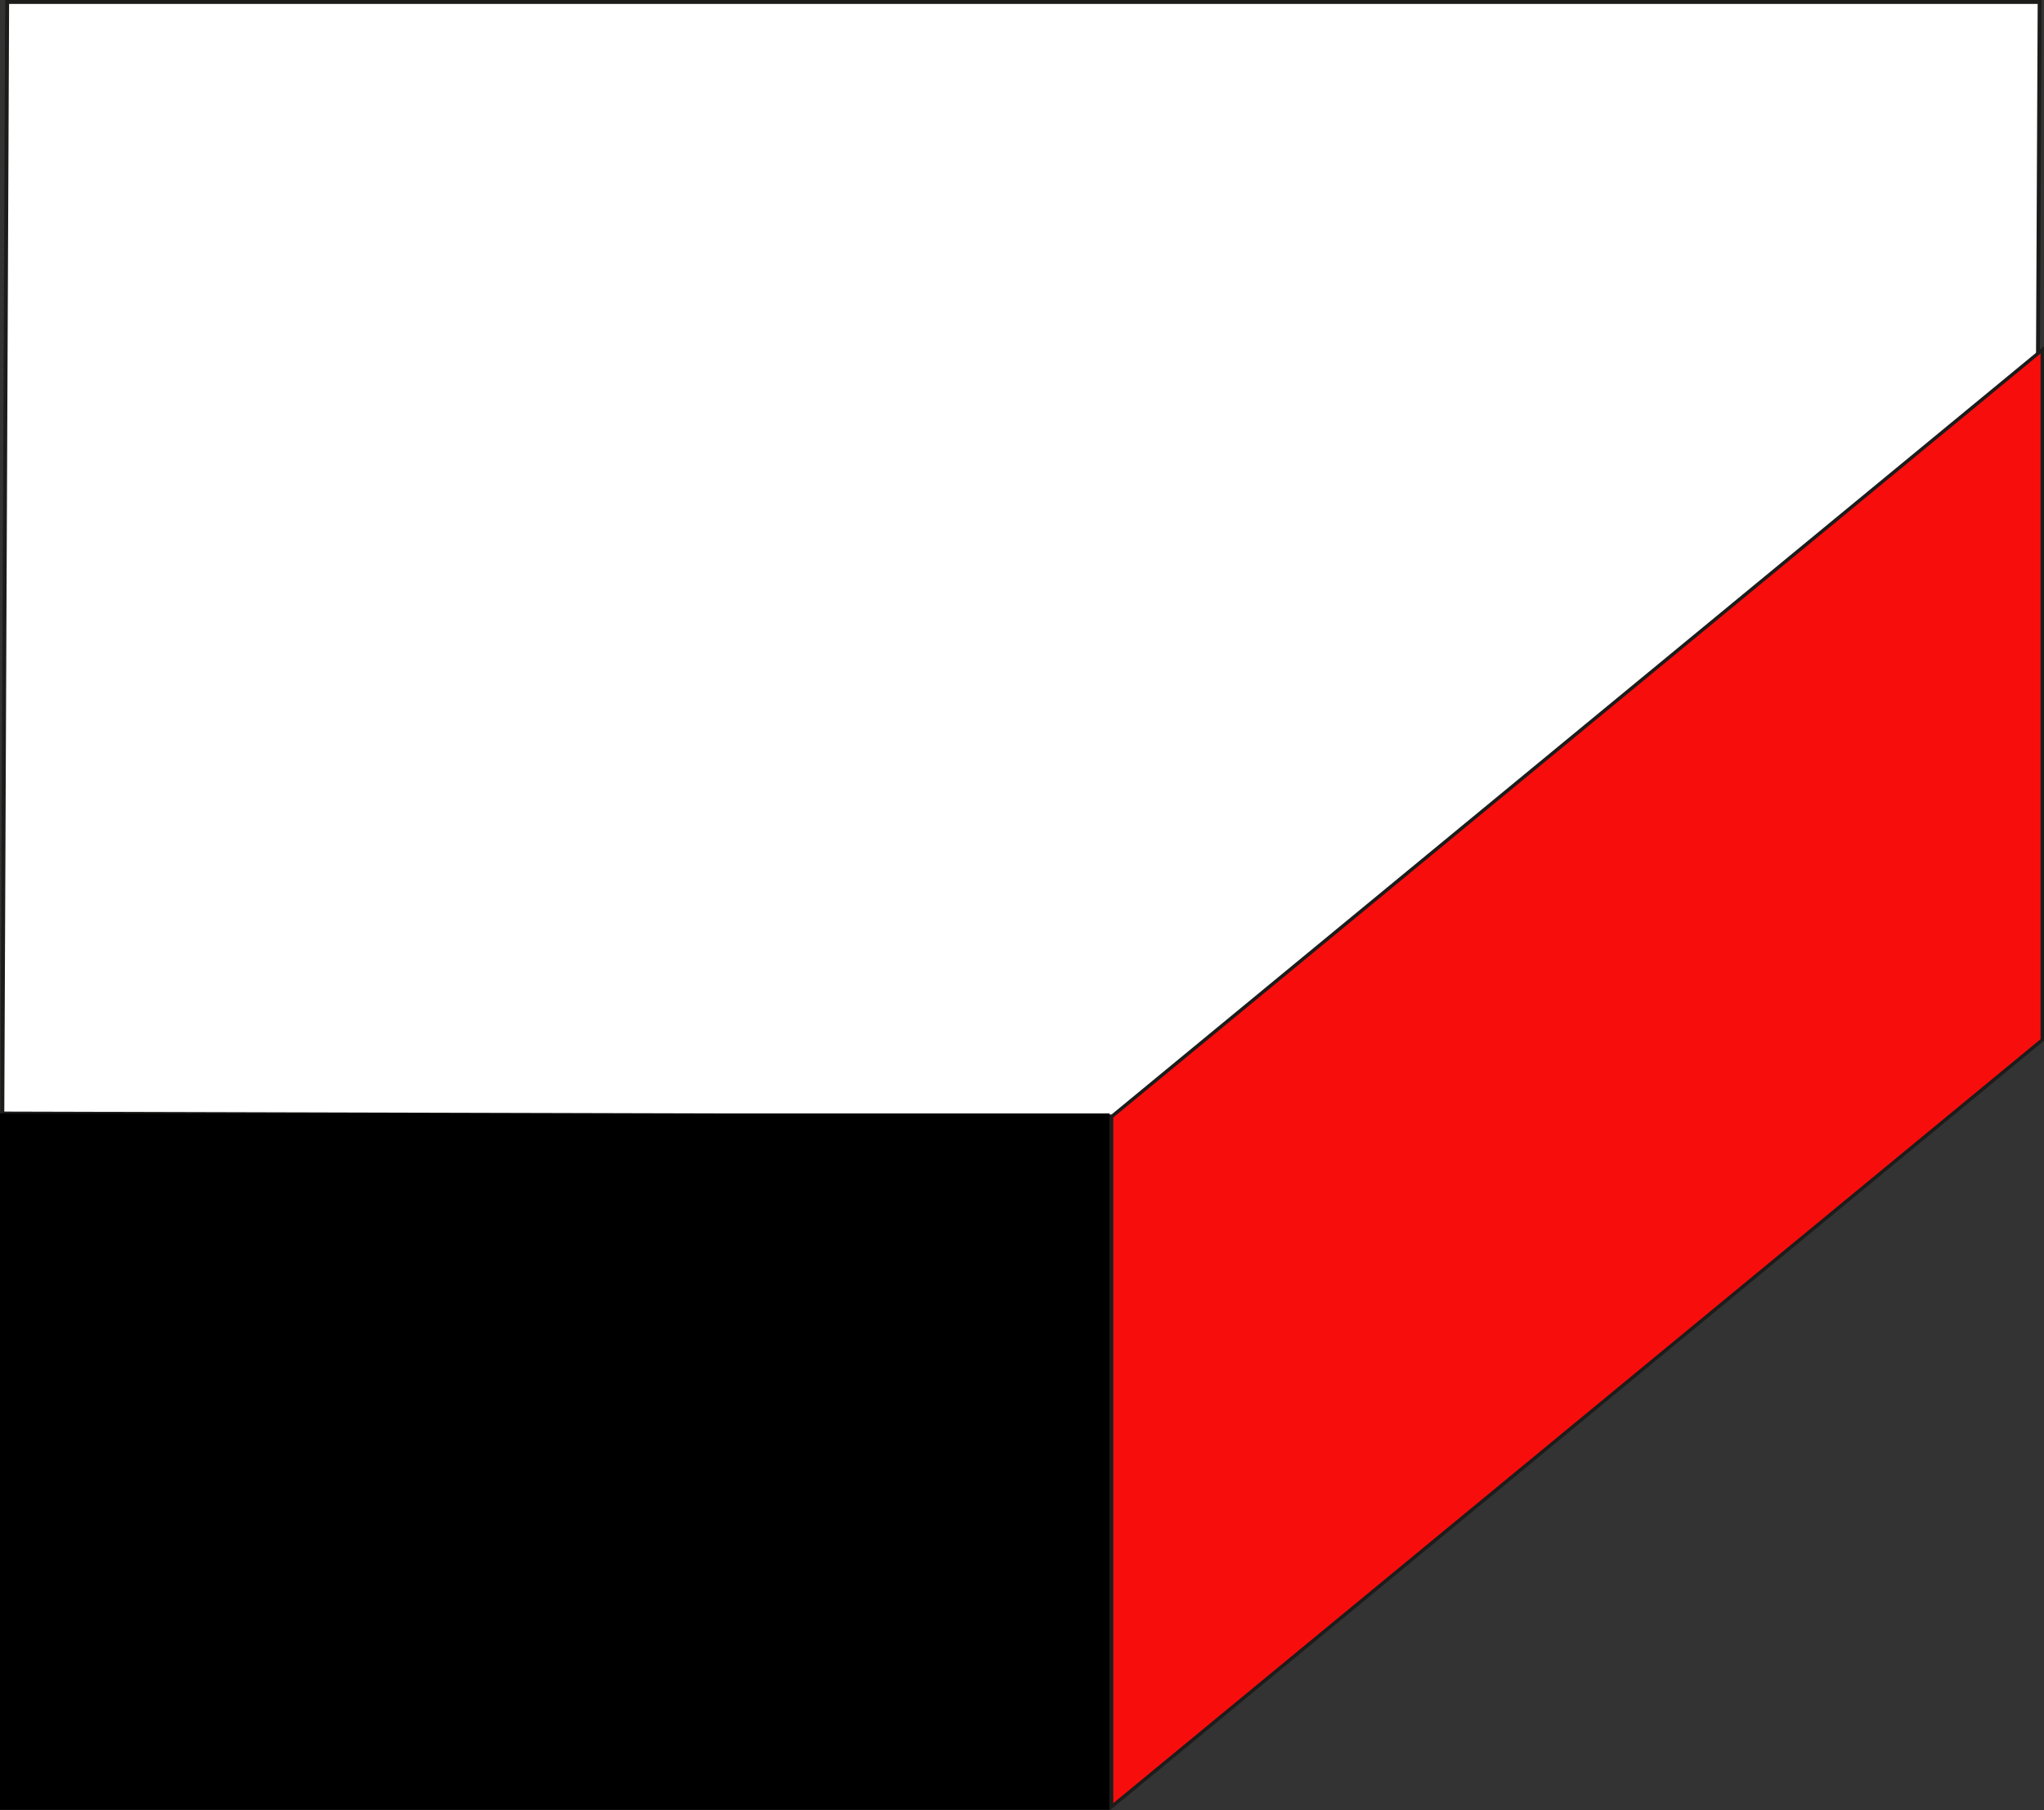
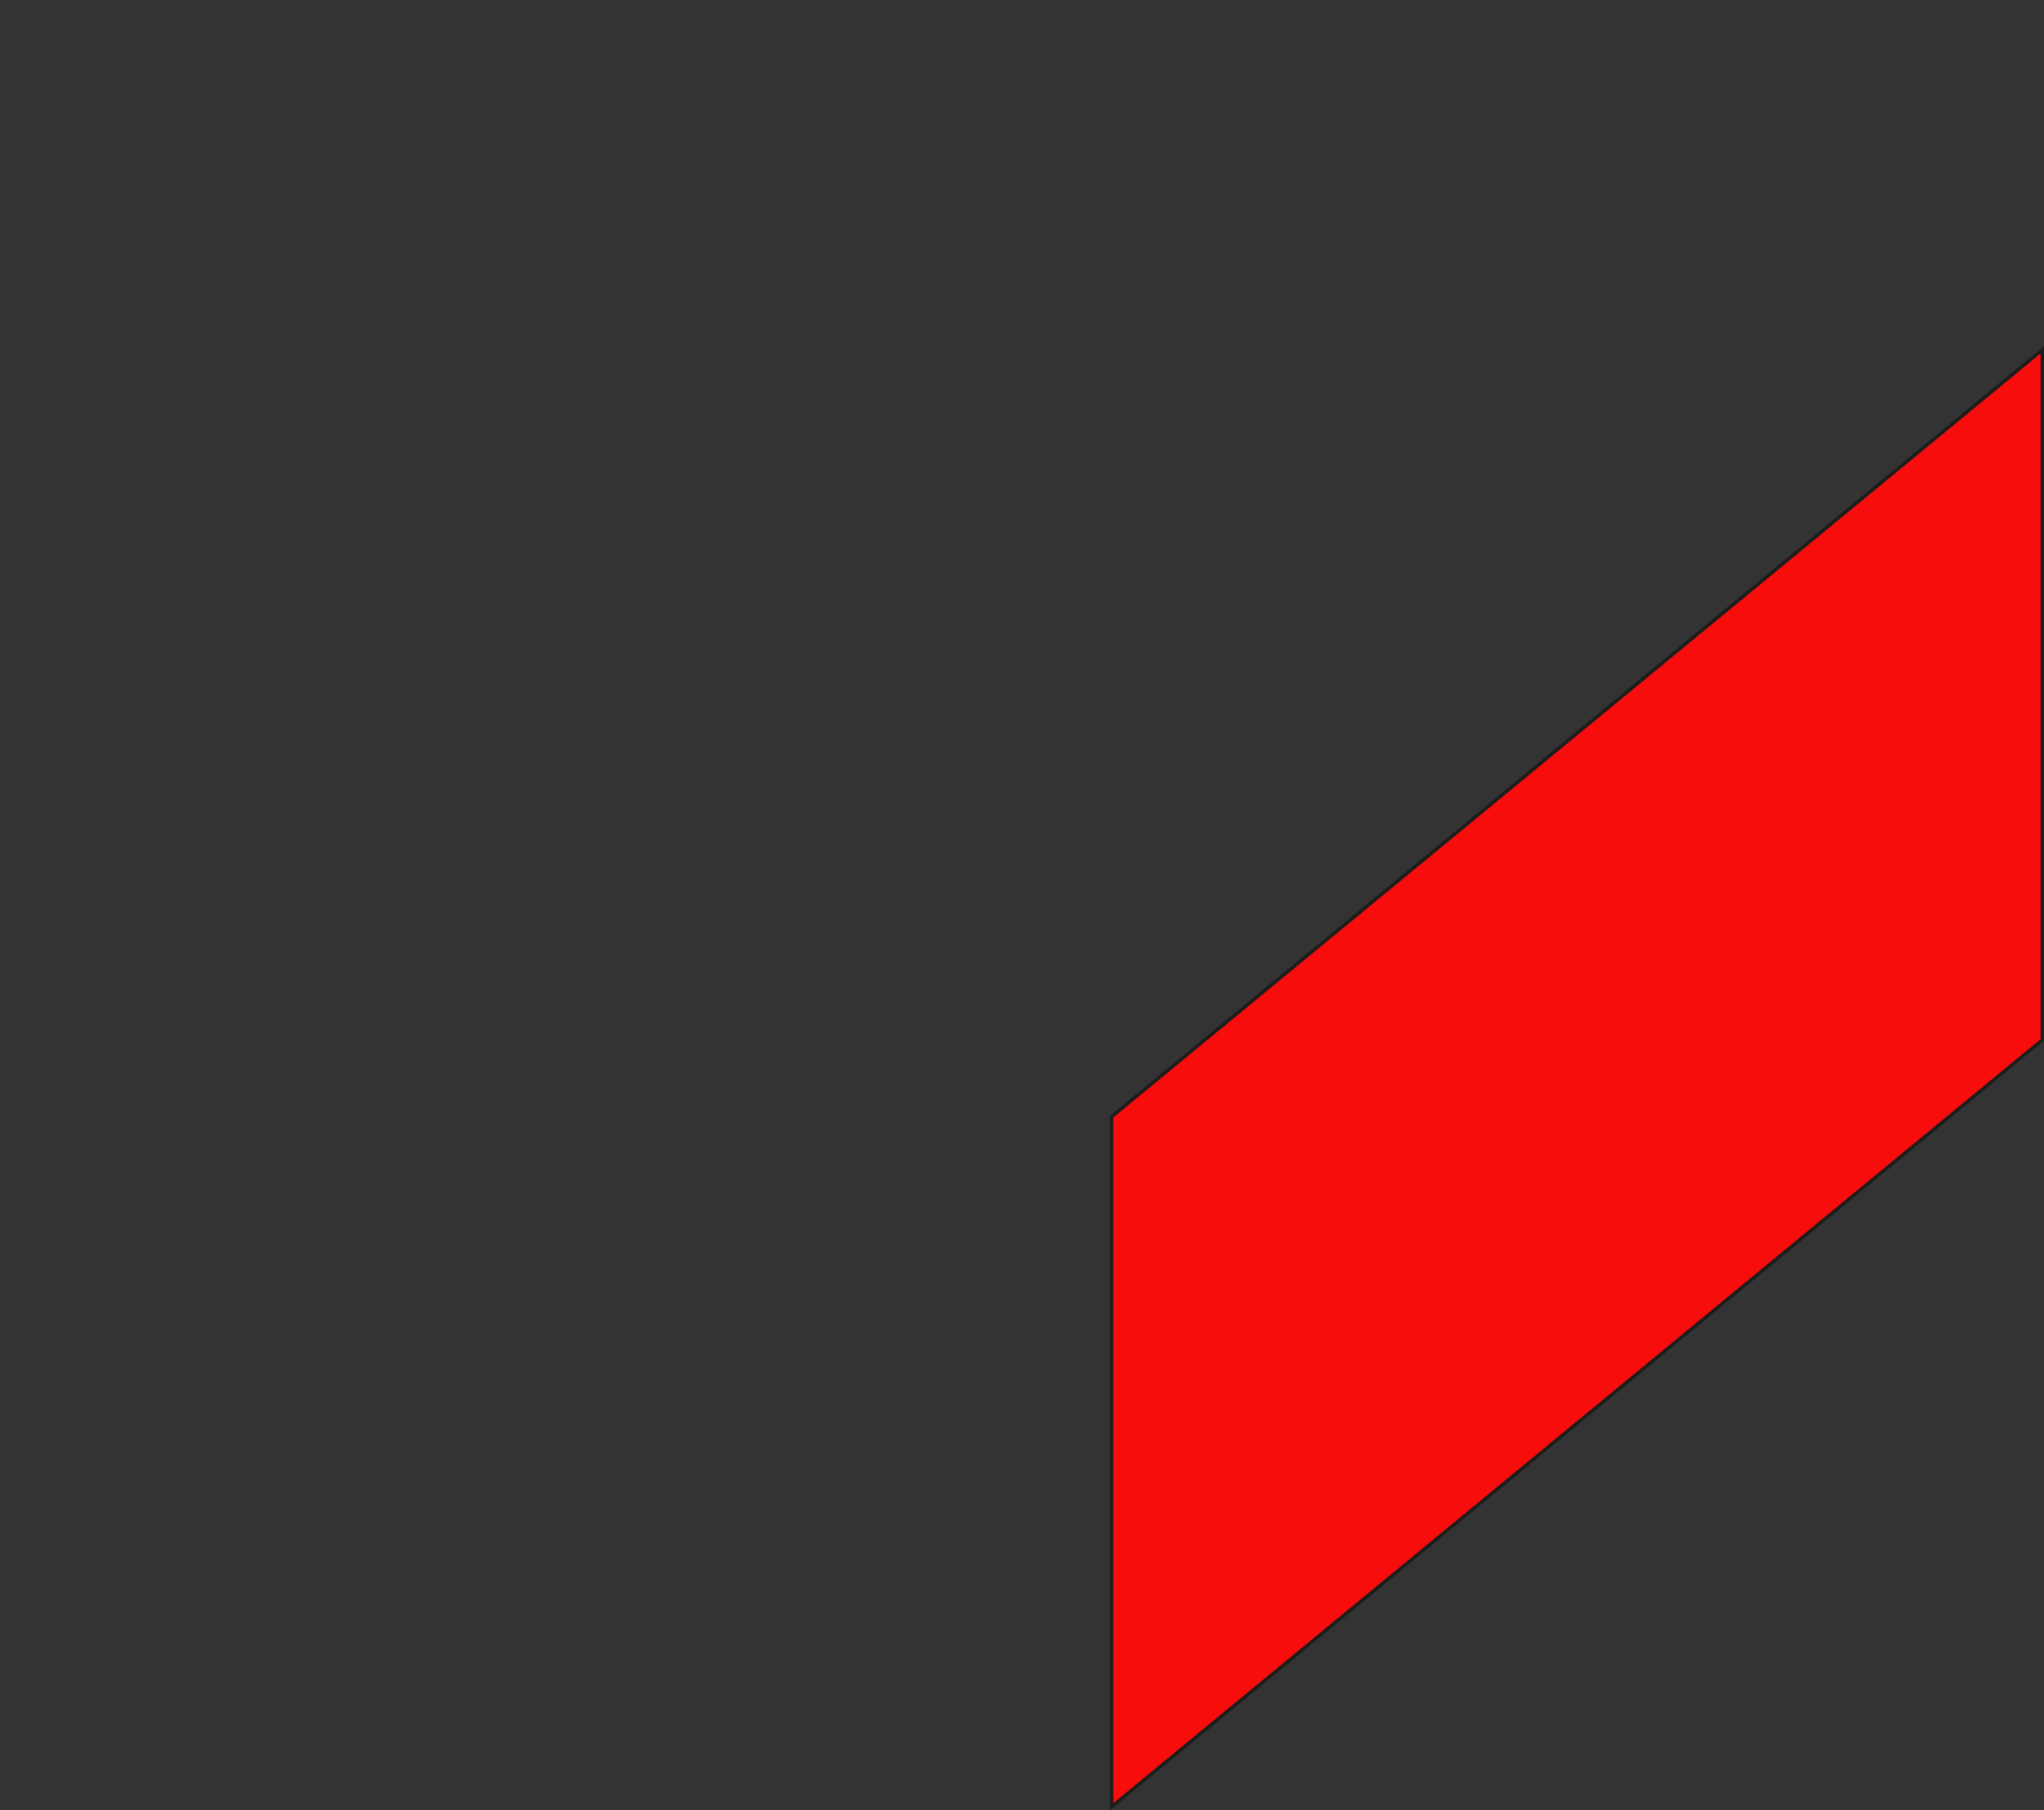
<svg xmlns="http://www.w3.org/2000/svg" viewBox="0 0 597.6 529.35">
  <rect x="0" y="0" width="597.6" height="529.35" fill="#333333" stroke="none" />
  <defs>
    <style>.cls-1{fill:#fff;stroke-width:1.15px;}.cls-1,.cls-2{stroke:#1c1c1b;stroke-miterlimit:10;}.cls-2{fill:#f80d0d;}</style>
  </defs>
  <g id="Layer_2" data-name="Layer 2">
    <g id="Layer_2-2" data-name="Layer 2">
-       <path class="cls-1" d="M594.91,303.07l-127.8,23.77L.68,325.59,2.09.58H596.33Q595.61,151.83,594.91,303.07Z" />
      <polygon class="cls-2" points="597.1 304.08 324.99 528.29 324.99 326.51 597.1 102.3 597.1 304.08" />
-       <rect y="325.56" width="324.42" height="203.6" />
    </g>
  </g>
</svg>